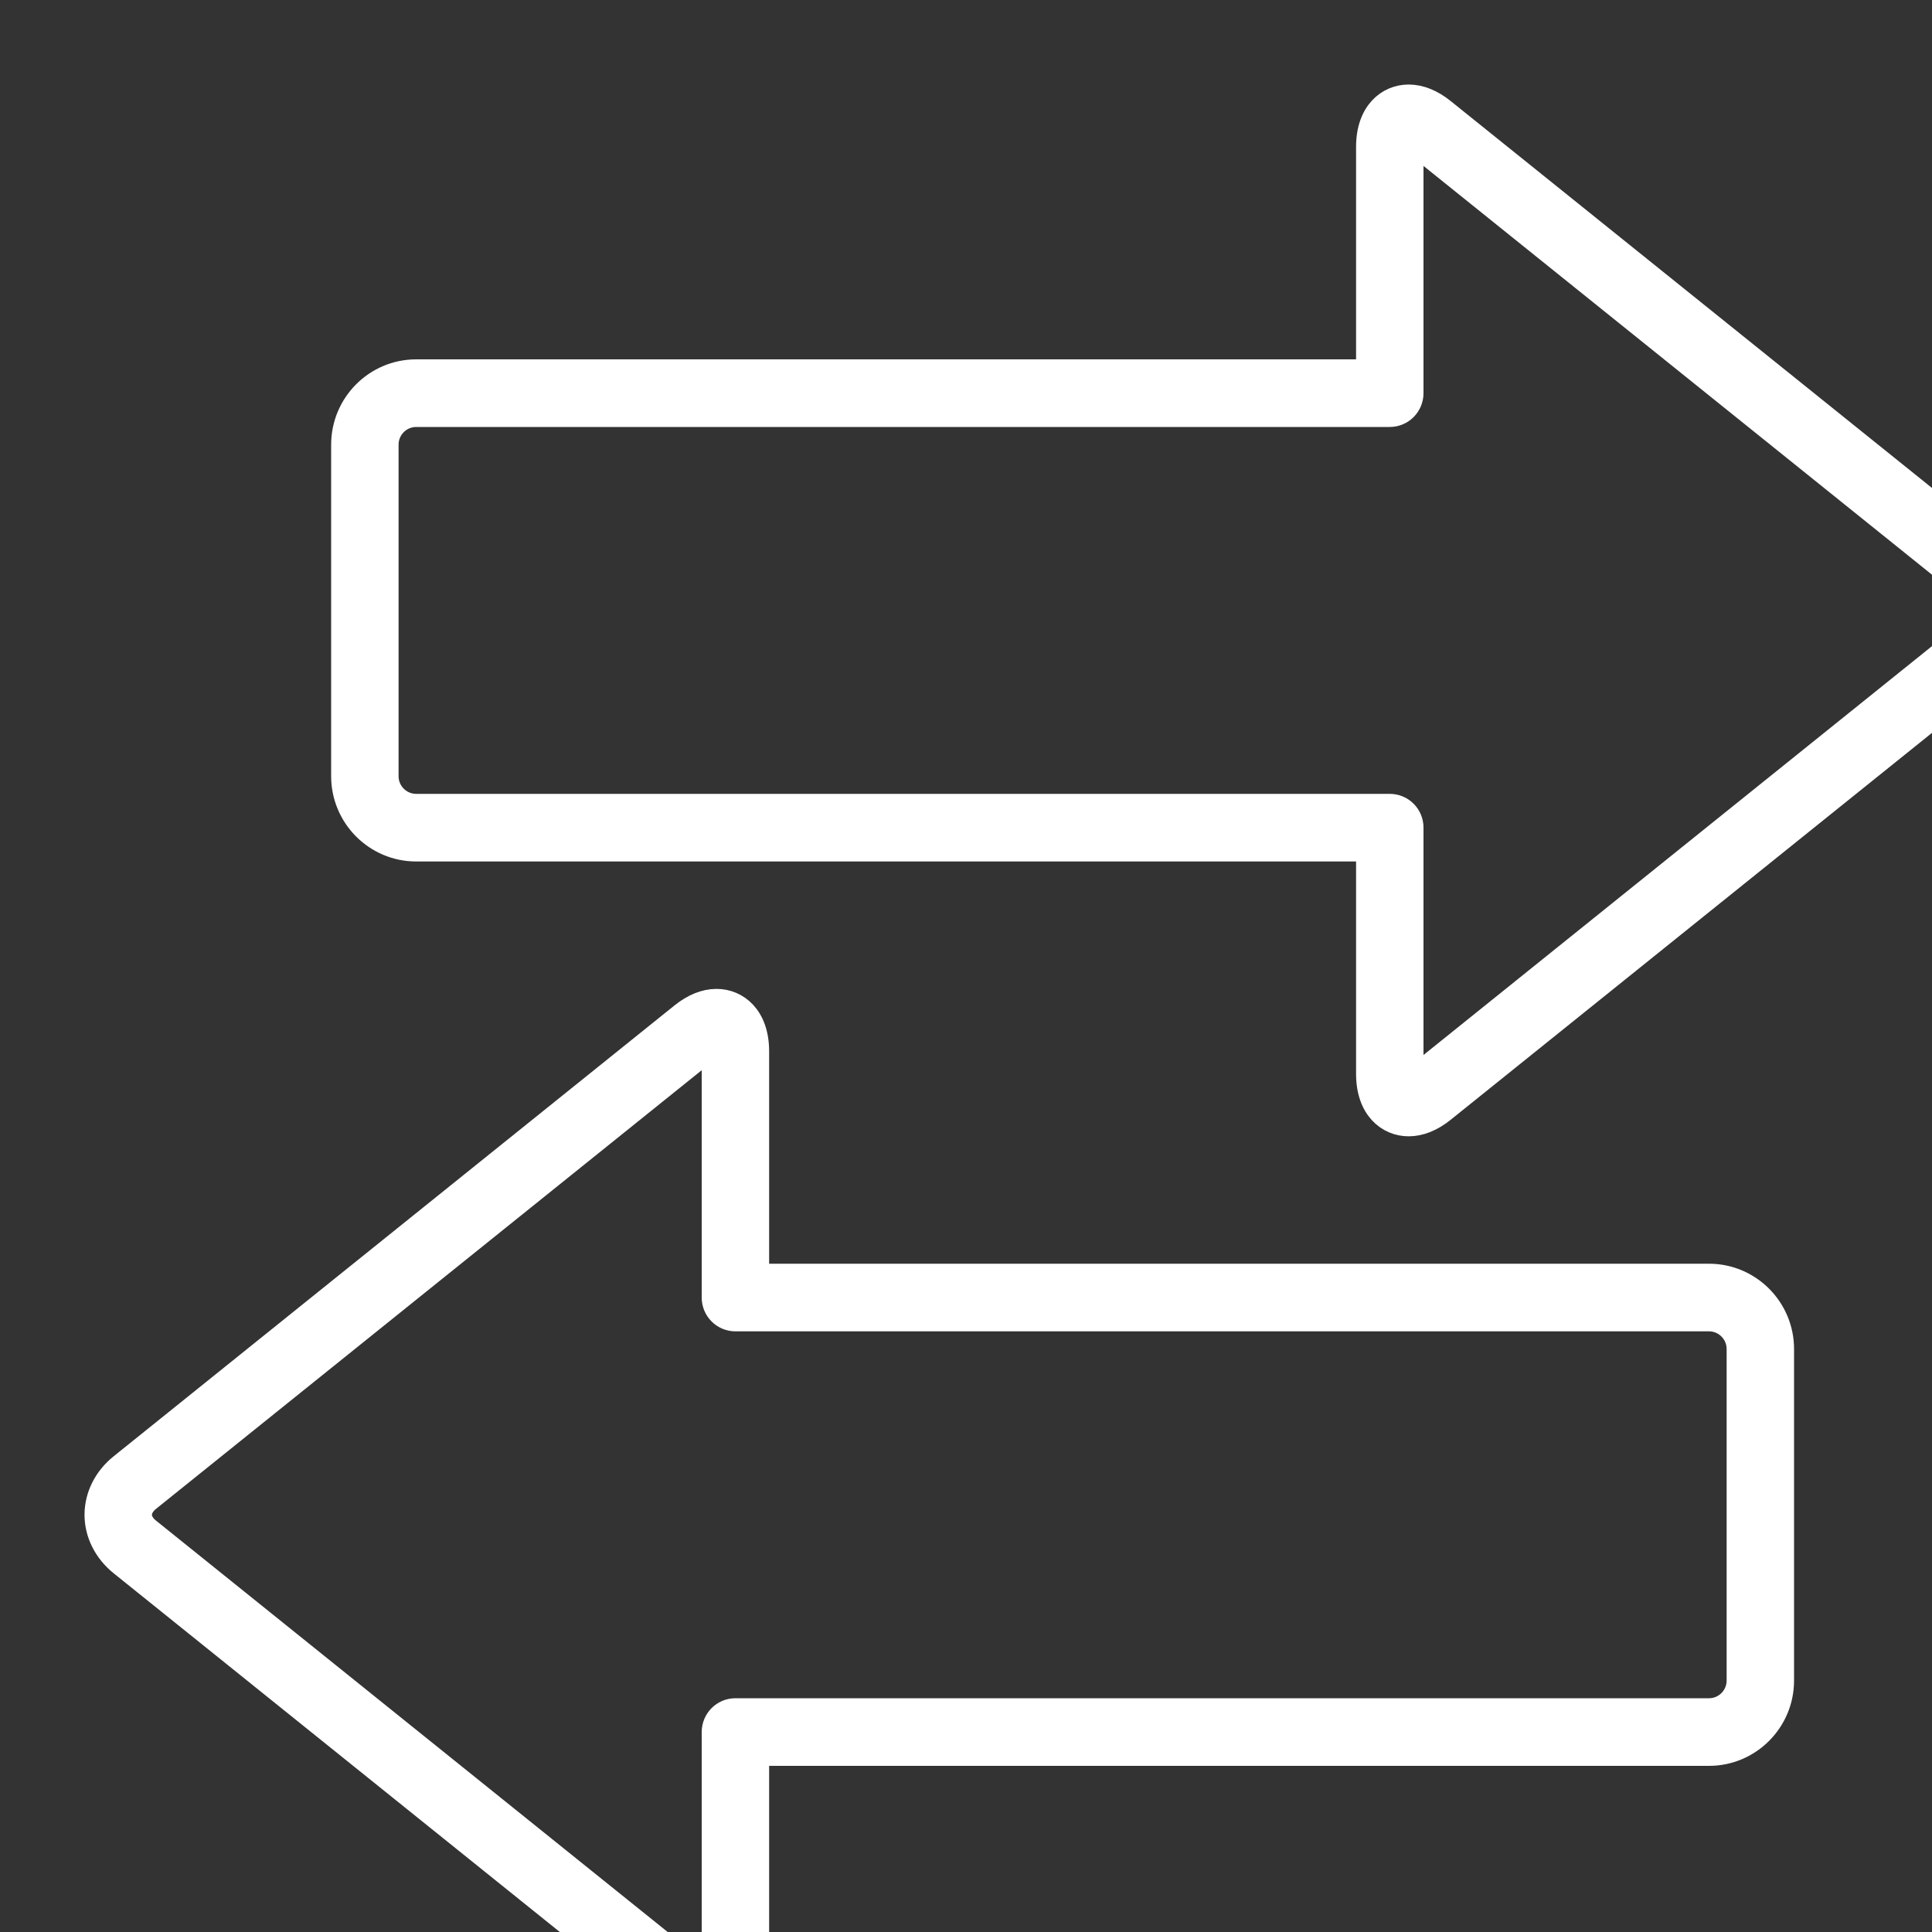
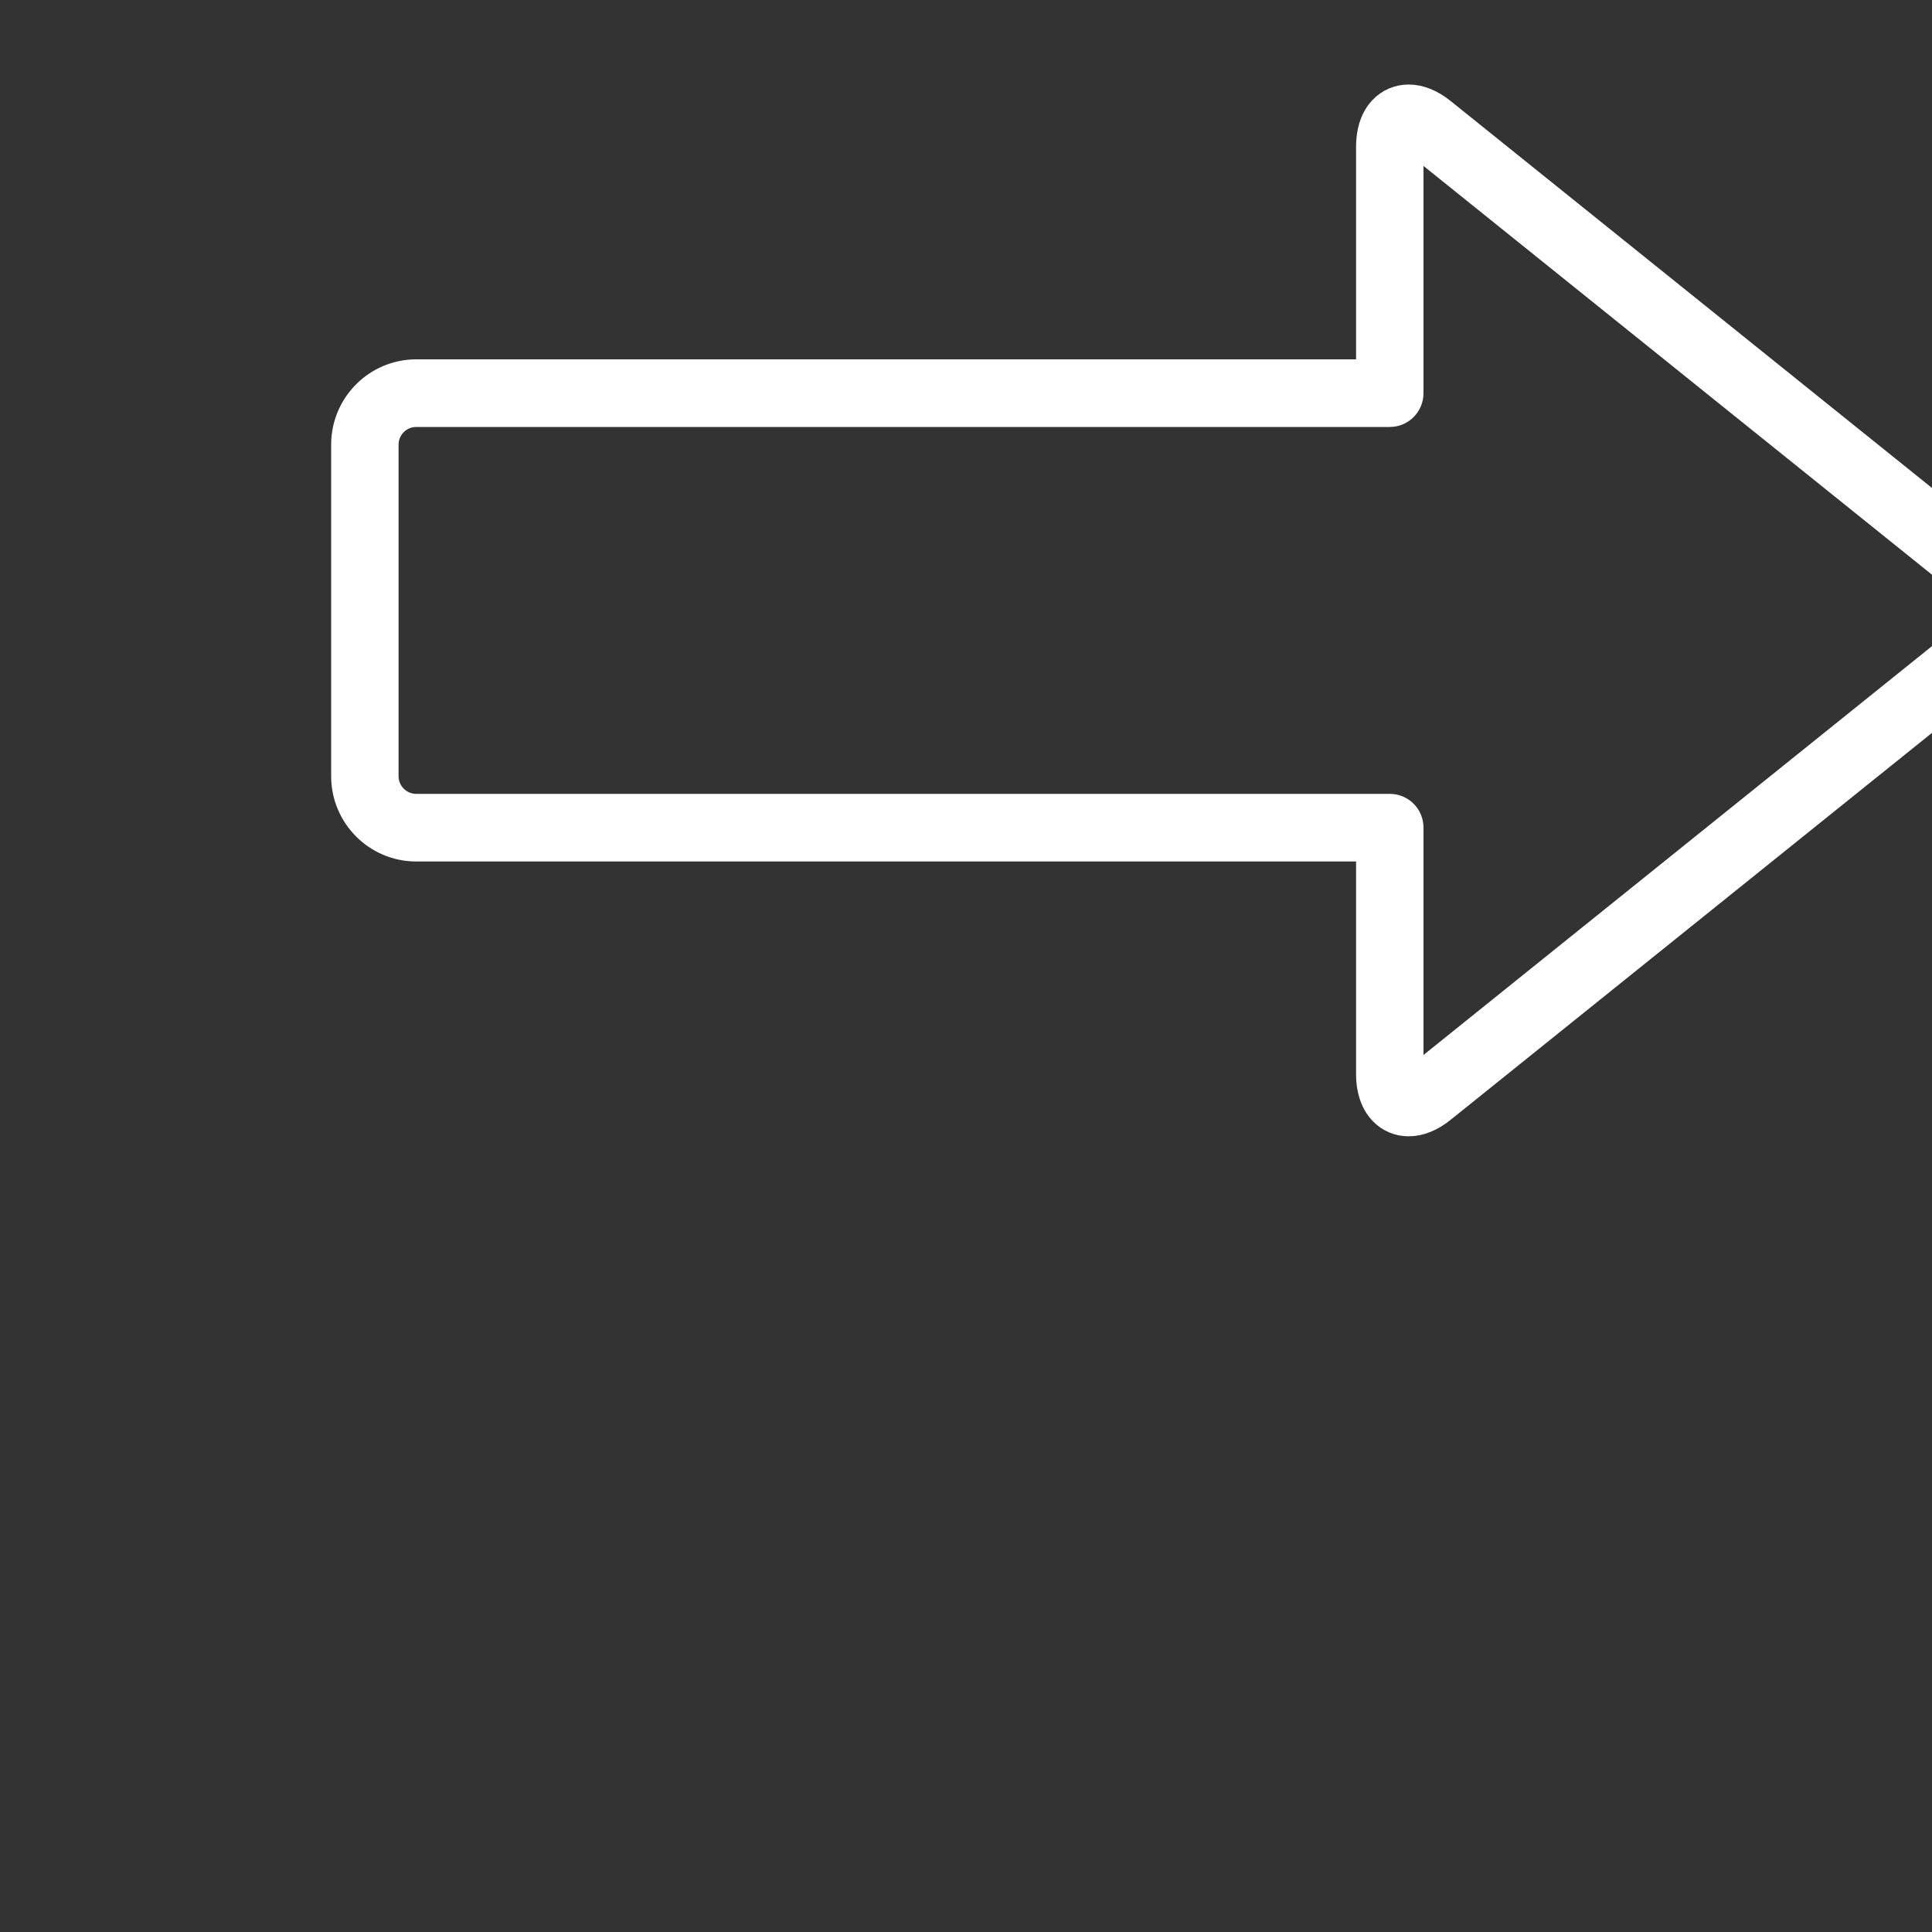
<svg xmlns="http://www.w3.org/2000/svg" width="20px" height="20px" viewBox="0 0 20 20" version="1.1">
  <rect x="0" y="0" width="20" height="20" fill="#333333" stroke="none" />
  <title>Trading Privilges Granted</title>
  <desc>Created with Sketch.</desc>
  <g id="Page-1" stroke="none" stroke-width="1" fill="none" fill-rule="evenodd">
    <g id="Trading-Privilges-Granted" transform="translate(1, 1)" fill="#FFFFFF" fill-rule="nonzero" stroke="#FFFFFF" stroke-width="0.25">
      <path d="M19.744,4.81 L13.941,0.145 C13.822,0.049 13.701,0 13.582,0 C13.374,0 13.163,0.161 13.163,0.521 L13.163,2.845 L3.308,2.845 C2.892,2.845 2.553,3.185 2.553,3.603 L2.553,7.035 C2.553,7.453 2.892,7.793 3.308,7.793 L13.163,7.793 L13.163,10.117 C13.163,10.477 13.374,10.638 13.582,10.638 C13.701,10.638 13.822,10.589 13.941,10.493 L19.744,5.828 C19.907,5.698 20,5.512 20,5.32 C20,5.126 19.907,4.941 19.744,4.81 Z M19.464,5.476 L13.662,10.141 C13.644,10.156 13.628,10.166 13.616,10.173 C13.613,10.159 13.611,10.14 13.611,10.117 L13.611,7.568 C13.611,7.443 13.511,7.343 13.387,7.343 L3.308,7.343 C3.139,7.343 3.001,7.205 3.001,7.035 L3.001,3.603 C3.001,3.433 3.139,3.295 3.308,3.295 L13.387,3.295 C13.511,3.295 13.611,3.194 13.611,3.07 L13.611,0.521 C13.611,0.498 13.613,0.479 13.615,0.465 C13.628,0.472 13.643,0.482 13.661,0.497 L19.464,5.162 C19.52,5.207 19.552,5.263 19.552,5.319 C19.552,5.375 19.521,5.431 19.464,5.476 Z" id="Shape" />
-       <path d="M6.418,20 C6.626,20 6.837,19.839 6.837,19.479 L6.837,17.155 L16.692,17.155 C17.108,17.155 17.447,16.815 17.447,16.397 L17.447,12.965 C17.447,12.547 17.108,12.207 16.692,12.207 L6.837,12.207 L6.837,9.883 C6.837,9.523 6.626,9.362 6.418,9.362 C6.299,9.362 6.178,9.411 6.059,9.507 L0.256,14.172 C0.093,14.302 0,14.488 0,14.681 C0,14.874 0.093,15.059 0.256,15.19 L6.058,19.855 C6.178,19.951 6.299,20 6.418,20 Z M0.448,14.681 C0.448,14.625 0.479,14.569 0.536,14.523 L6.338,9.859 C6.357,9.844 6.372,9.834 6.384,9.827 C6.387,9.841 6.389,9.86 6.389,9.883 L6.389,12.432 C6.389,12.556 6.489,12.657 6.613,12.657 L16.692,12.657 C16.861,12.657 16.999,12.795 16.999,12.965 L16.999,16.397 C16.999,16.567 16.861,16.705 16.692,16.705 L6.613,16.705 C6.489,16.705 6.389,16.806 6.389,16.93 L6.389,19.479 C6.389,19.502 6.387,19.521 6.384,19.535 C6.372,19.528 6.356,19.518 6.338,19.503 L0.536,14.838 C0.479,14.793 0.448,14.737 0.448,14.681 Z" id="Shape" />
    </g>
  </g>
</svg>